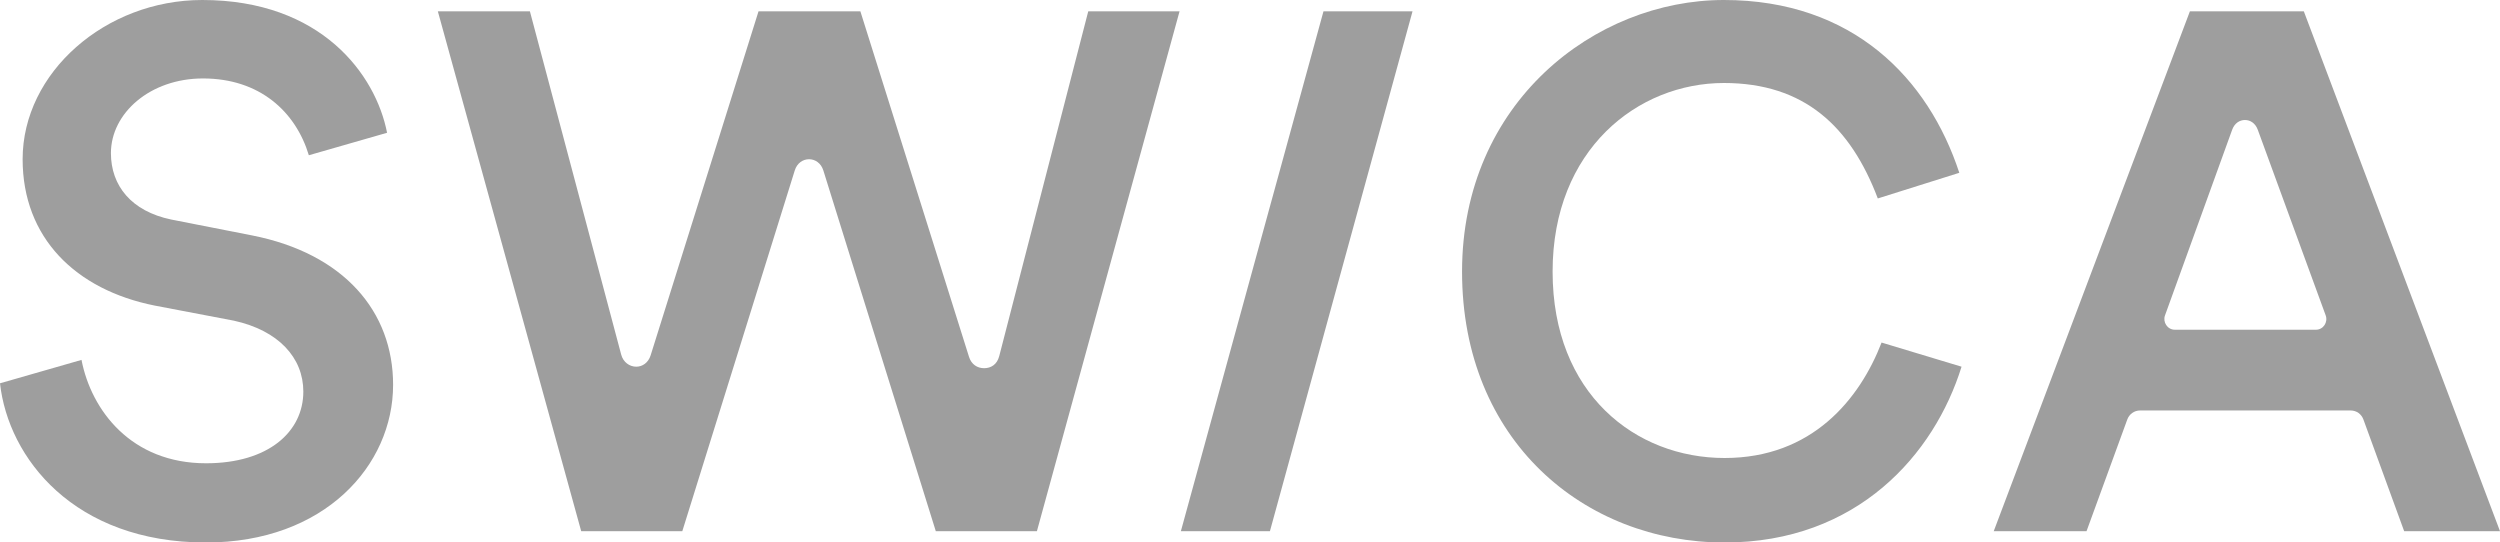
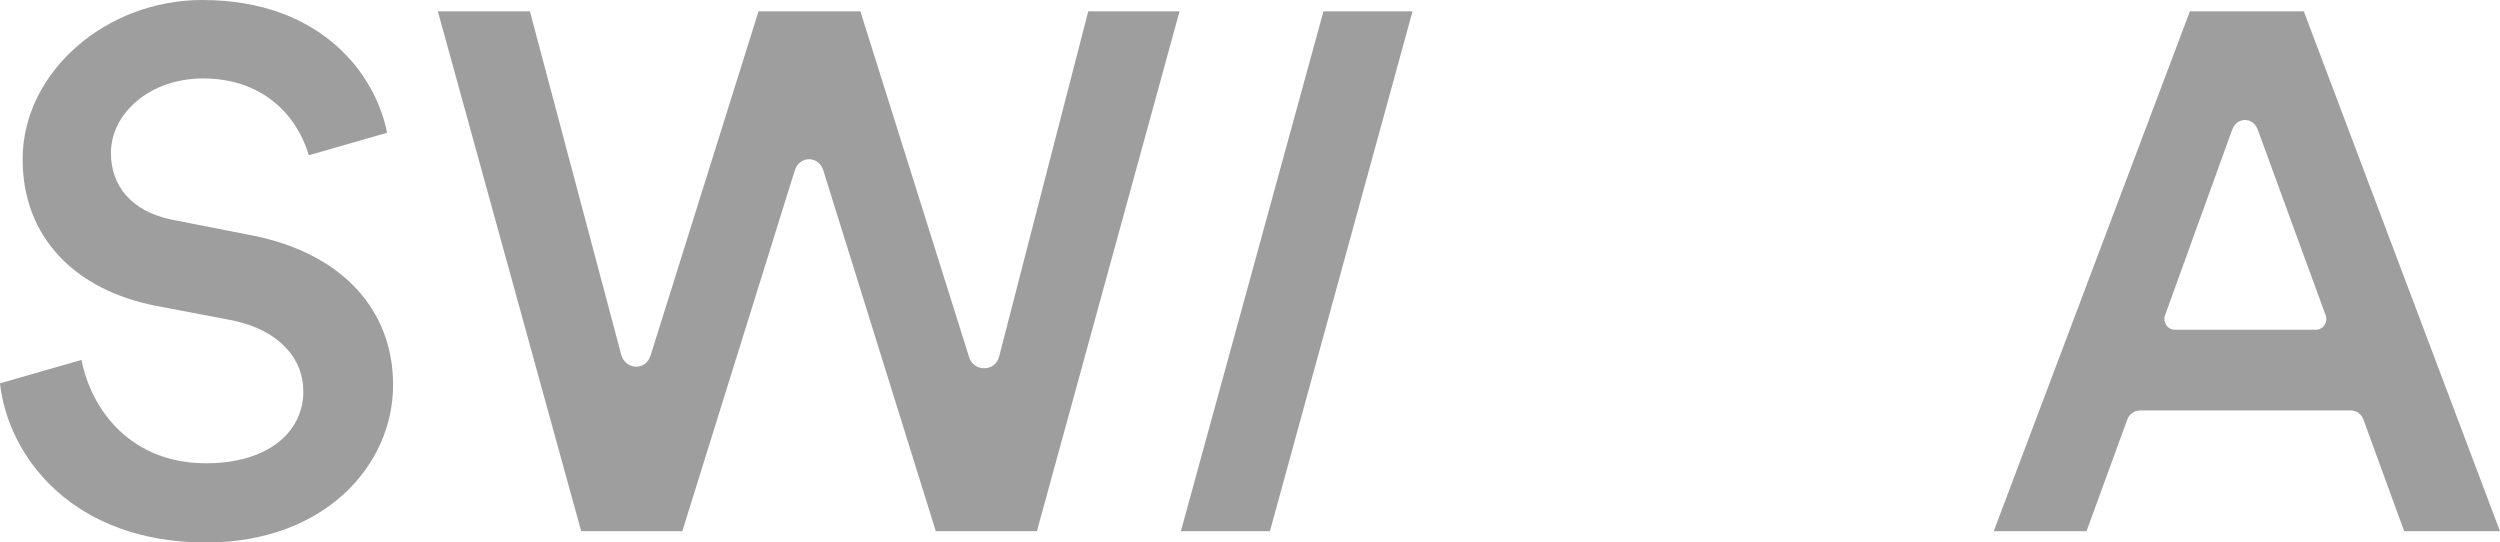
<svg xmlns="http://www.w3.org/2000/svg" id="Logo" viewBox="0 0 1000 217">
  <defs>
    <style>
      .cls-1 {
        fill: #9e9e9e;
      }
    </style>
  </defs>
  <polygon class="cls-1" points="472.35 212.47 507.97 212.47 565.01 4.53 529.39 4.53 472.35 212.47" />
  <path class="cls-1" d="M100.8,94.16l-32.29-6.34c-16-3.32-24.14-13.58-24.14-26.56,0-16,15.69-29.88,36.82-29.88,22.65,0,37.05,13.24,42.35,30.72l31.29-8.99C150.3,29.88,128.57,0,80.88,0,42.25,0,9.05,28.97,9.05,63.68c0,31.39,21.13,52.21,52.82,58.55l31.69,6.04c17.81,3.92,27.77,14.79,27.77,28.37,0,16-13.88,28.67-38.93,28.67-29.88,0-45.87-21.13-49.8-41.35L0,153.32c3.32,29.88,29.58,63.68,82.39,63.68,47.38,0,74.85-30.78,74.85-63.08,0-29.28-19.62-52.51-56.44-59.76Z" />
  <path class="cls-1" d="M399.69,142.45c-.87,3.39-3.32,4.83-6.04,4.83s-5.09-1.5-6.04-4.53L344.15,4.53h-40.74l-43.16,137.62c-.96,3-3.32,4.53-5.73,4.53-2.72,0-5.23-1.8-6.04-4.83L211.96,4.53h-36.82l57.34,207.95h40.44l44.97-144.26c.93-3.03,3.32-4.53,5.73-4.53s4.8,1.52,5.73,4.53l44.97,144.26h40.44L471.82,4.53h-36.52l-35.61,137.93Z" />
-   <path class="cls-1" d="M689.85,183.2c-35.61,0-68.81-25.65-68.81-74.55s34.1-75.45,68.51-75.45c32.29,0,50.7,17.51,61.57,46.18l32.6-10.26C771.34,31.39,741.16,0,689.55,0s-104.73,41.05-104.73,108.65,48.89,108.35,105.03,108.35c53.12,0,83.9-35.31,94.77-70.32l-31.99-9.66c-8.75,22.64-27.77,46.18-62.78,46.18Z" />
  <path class="cls-1" d="M921.53,4.53h-45.57l-78.47,207.95h37.12l16.3-44.67c.78-2.11,2.72-3.62,5.13-3.62h84.2c2.41,0,4.36,1.49,5.13,3.62l16.3,44.67h38.33L921.53,4.53ZM926.36,131.89h-56.44c-2.99-.01-4.89-3.09-3.92-5.73l26.86-74.24c.97-2.68,3.02-3.92,5.13-3.92s4.15,1.25,5.13,3.92l27.16,74.24c.98,2.68-.91,5.73-3.92,5.73Z" />
</svg>